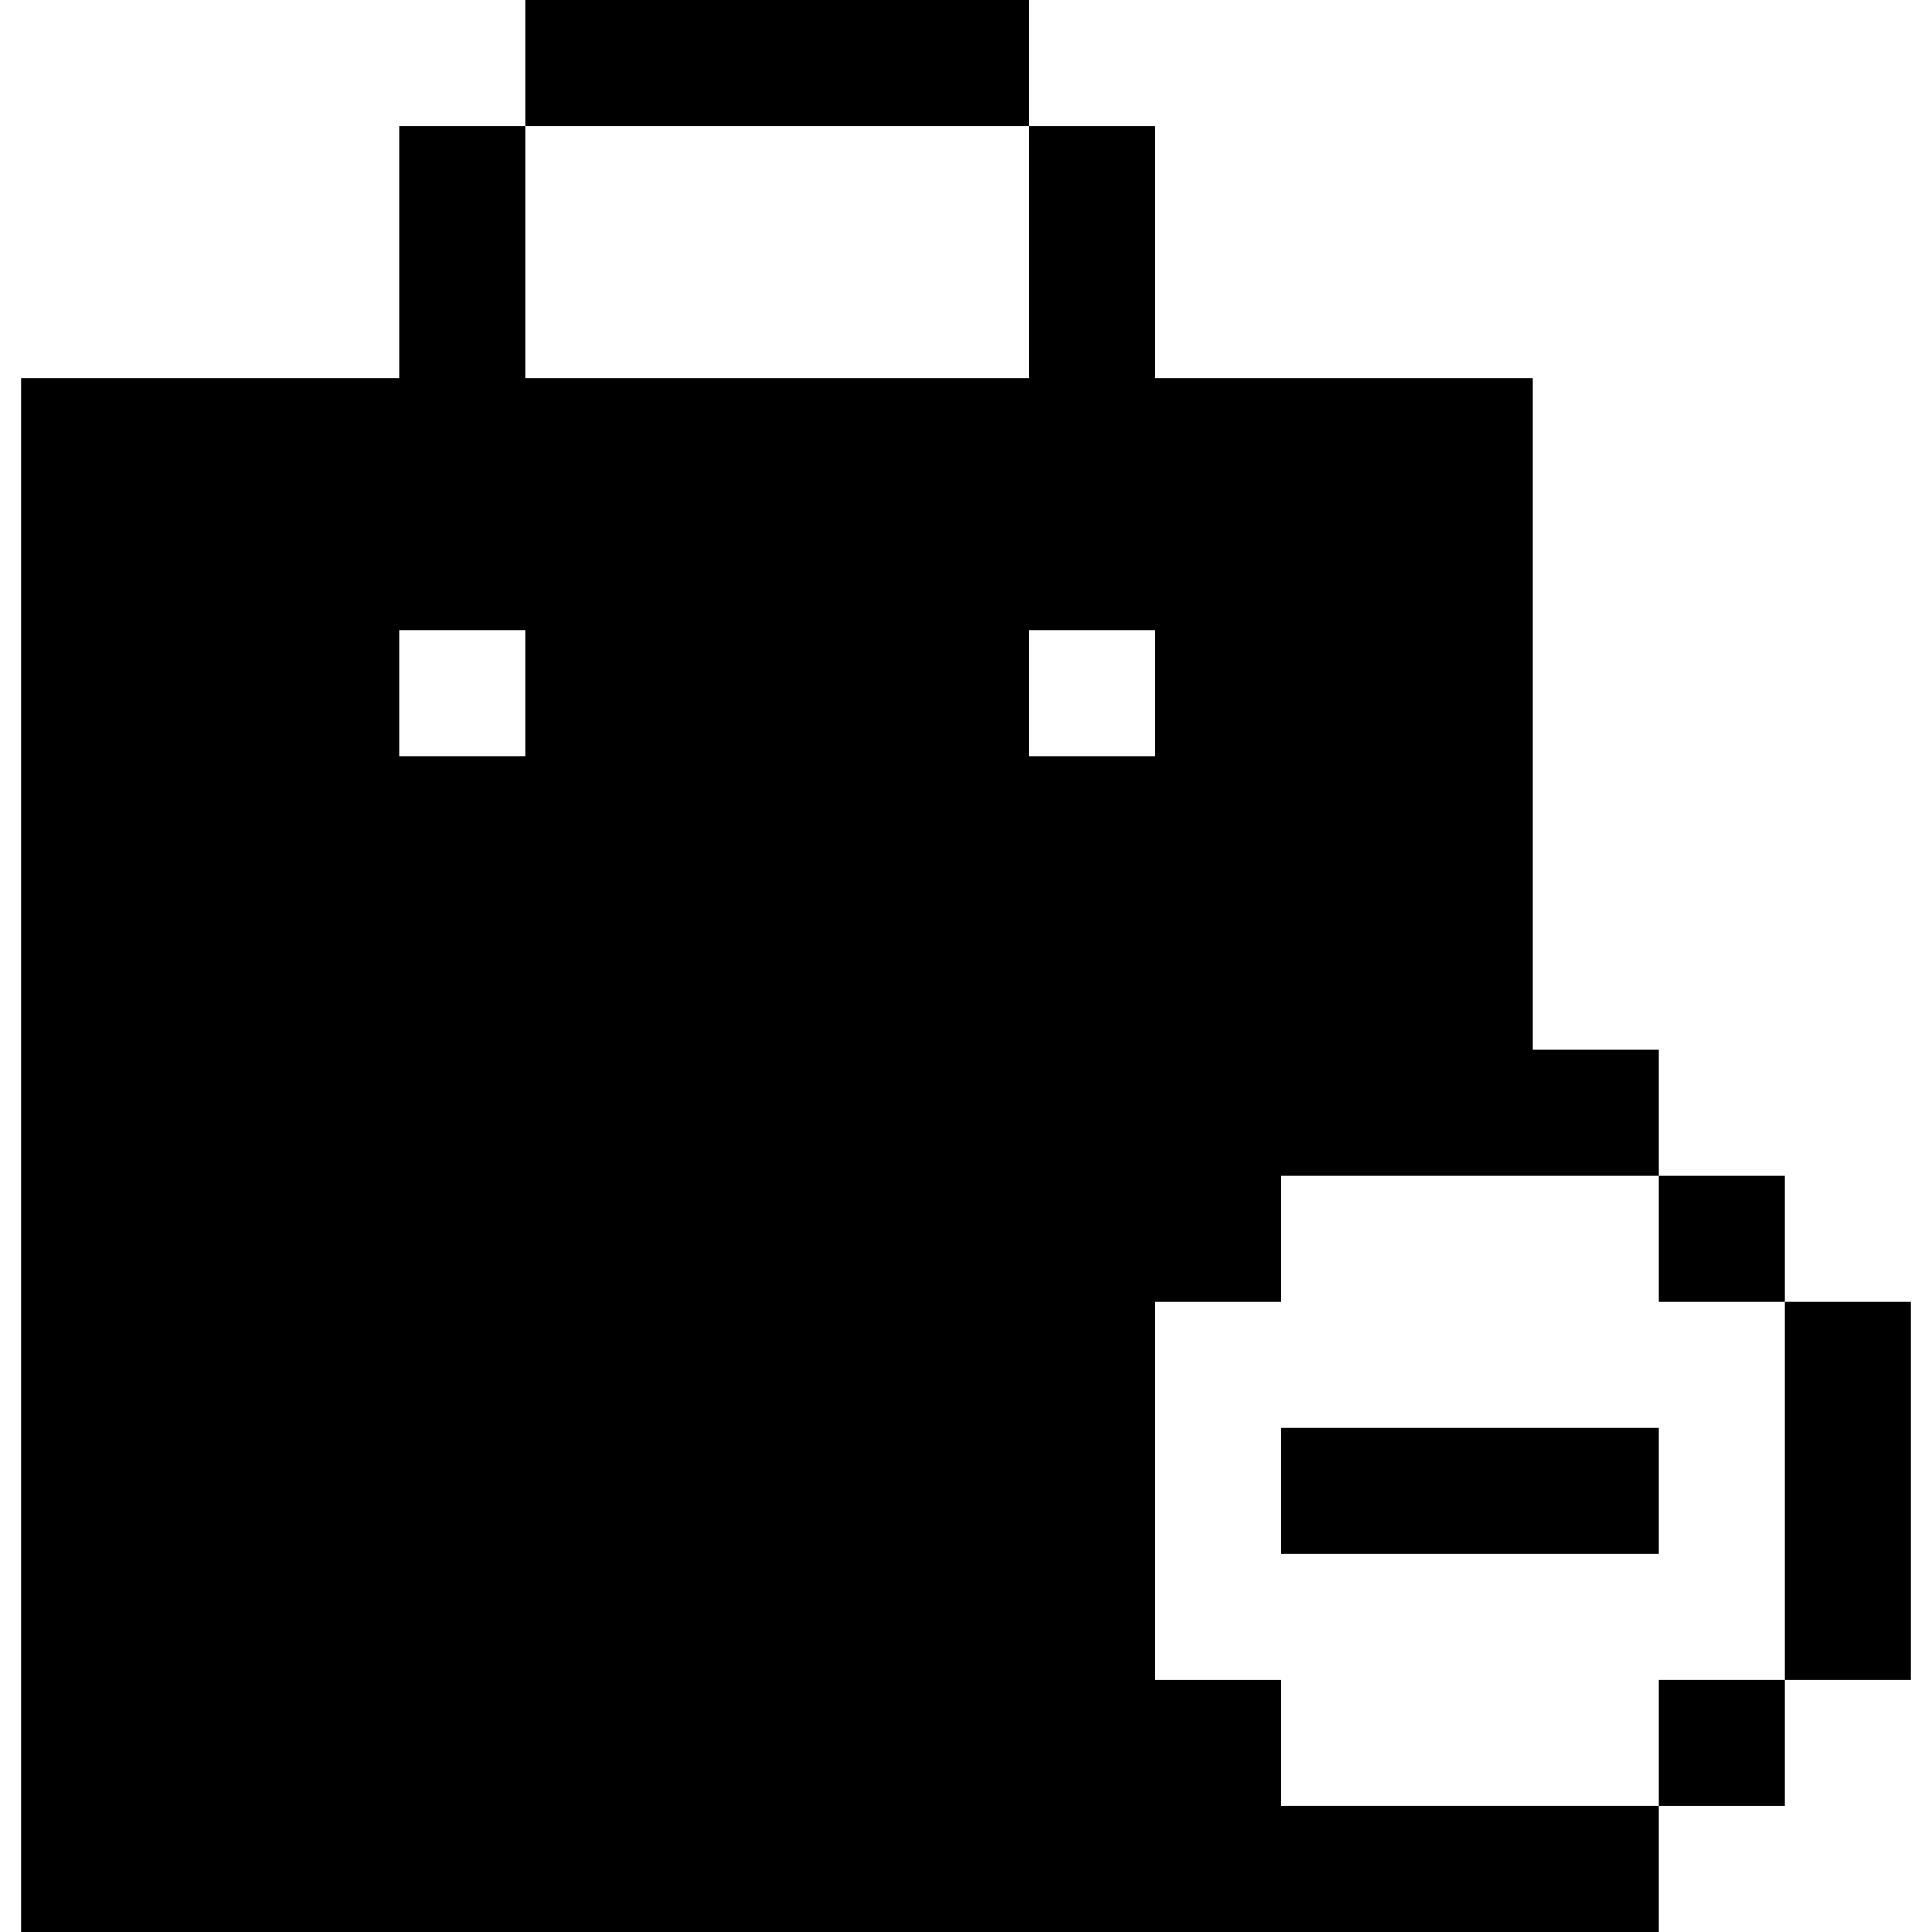
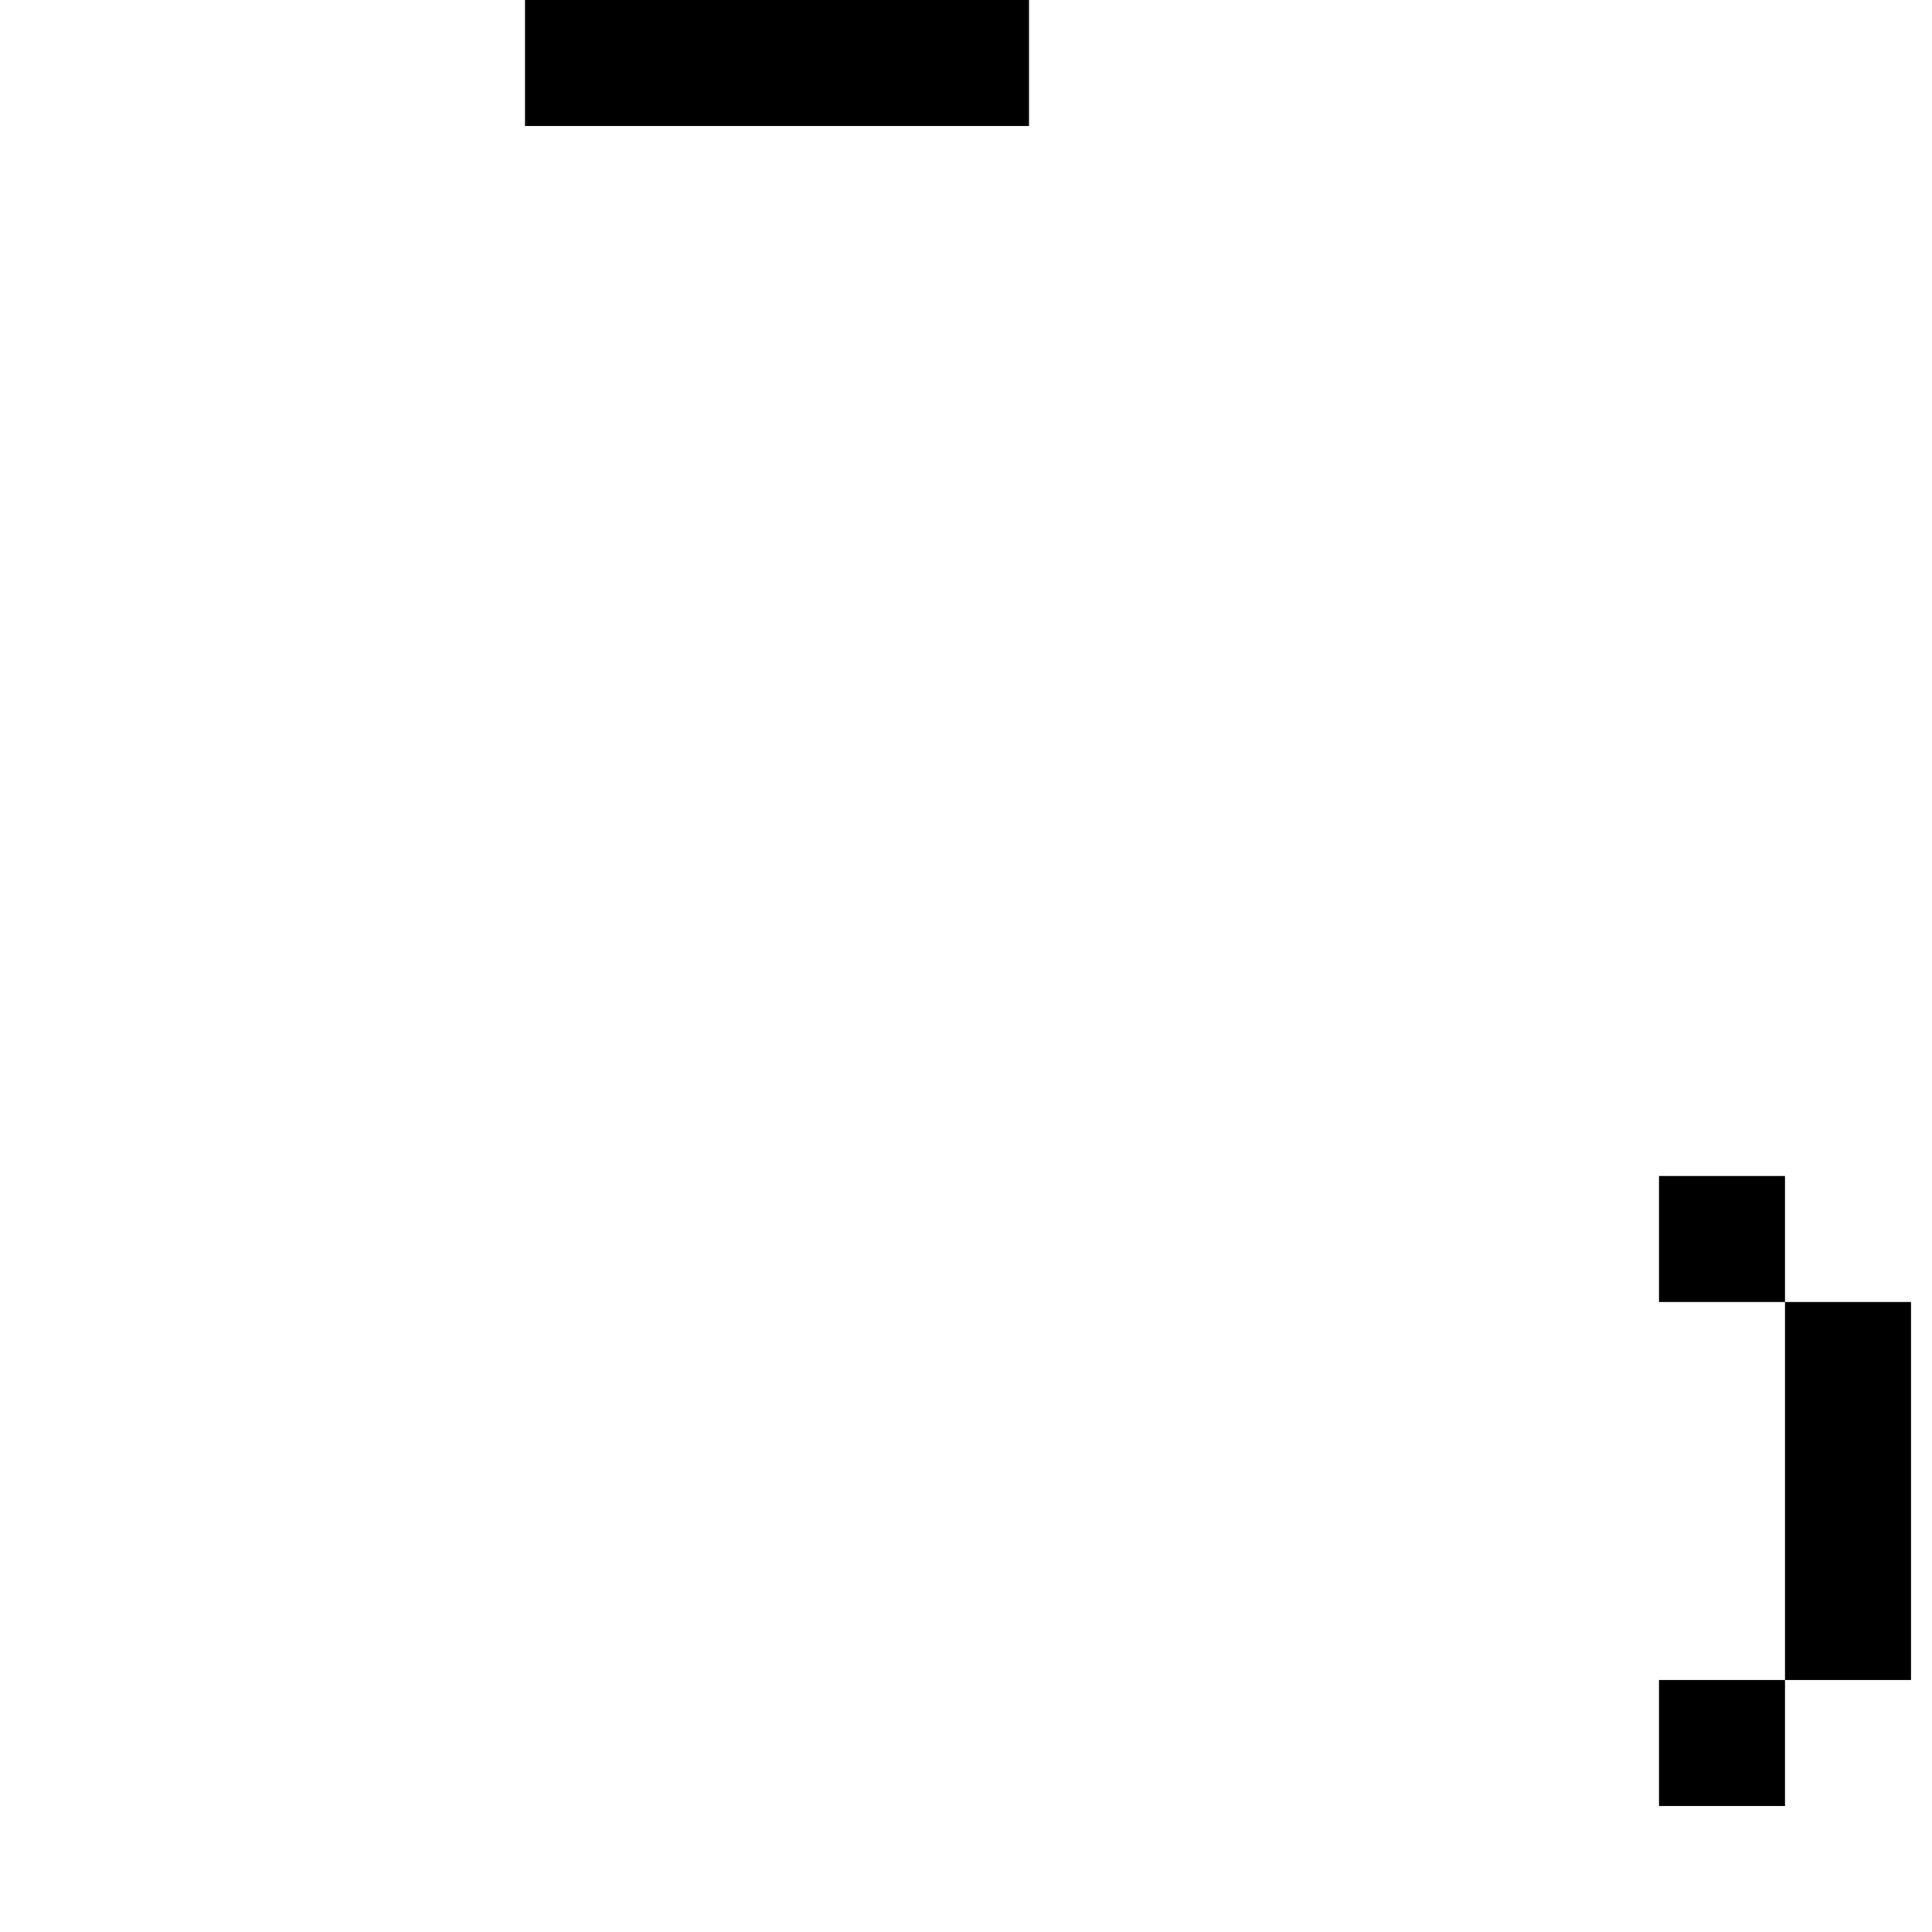
<svg xmlns="http://www.w3.org/2000/svg" fill="#000000" version="1.1" id="Layer_1" viewBox="0 0 512 512" xml:space="preserve">
  <g>
    <g>
      <rect x="139.13" width="133.565" height="33.391" />
    </g>
  </g>
  <g>
    <g>
-       <rect x="339.478" y="378.435" width="100.174" height="33.391" />
-     </g>
+       </g>
  </g>
  <g>
    <g>
      <rect x="473.043" y="345.043" width="33.391" height="100.174" />
    </g>
  </g>
  <g>
    <g>
-       <path d="M339.478,345.043v-33.391h100.174v-33.391h-33.391V100.174H306.087V33.391h-33.391v66.783H139.13V33.391h-33.391v66.783    H5.565V512h434.087v-33.391H339.478v-33.391h-33.391V345.043H339.478z M139.13,200.348h-33.391v-33.391h33.391V200.348z     M272.696,200.348v-33.391h33.391v33.391H272.696z" />
-     </g>
+       </g>
  </g>
  <g>
    <g>
      <rect x="439.652" y="311.652" width="33.391" height="33.391" />
    </g>
  </g>
  <g>
    <g>
      <rect x="439.652" y="445.217" width="33.391" height="33.391" />
    </g>
  </g>
</svg>